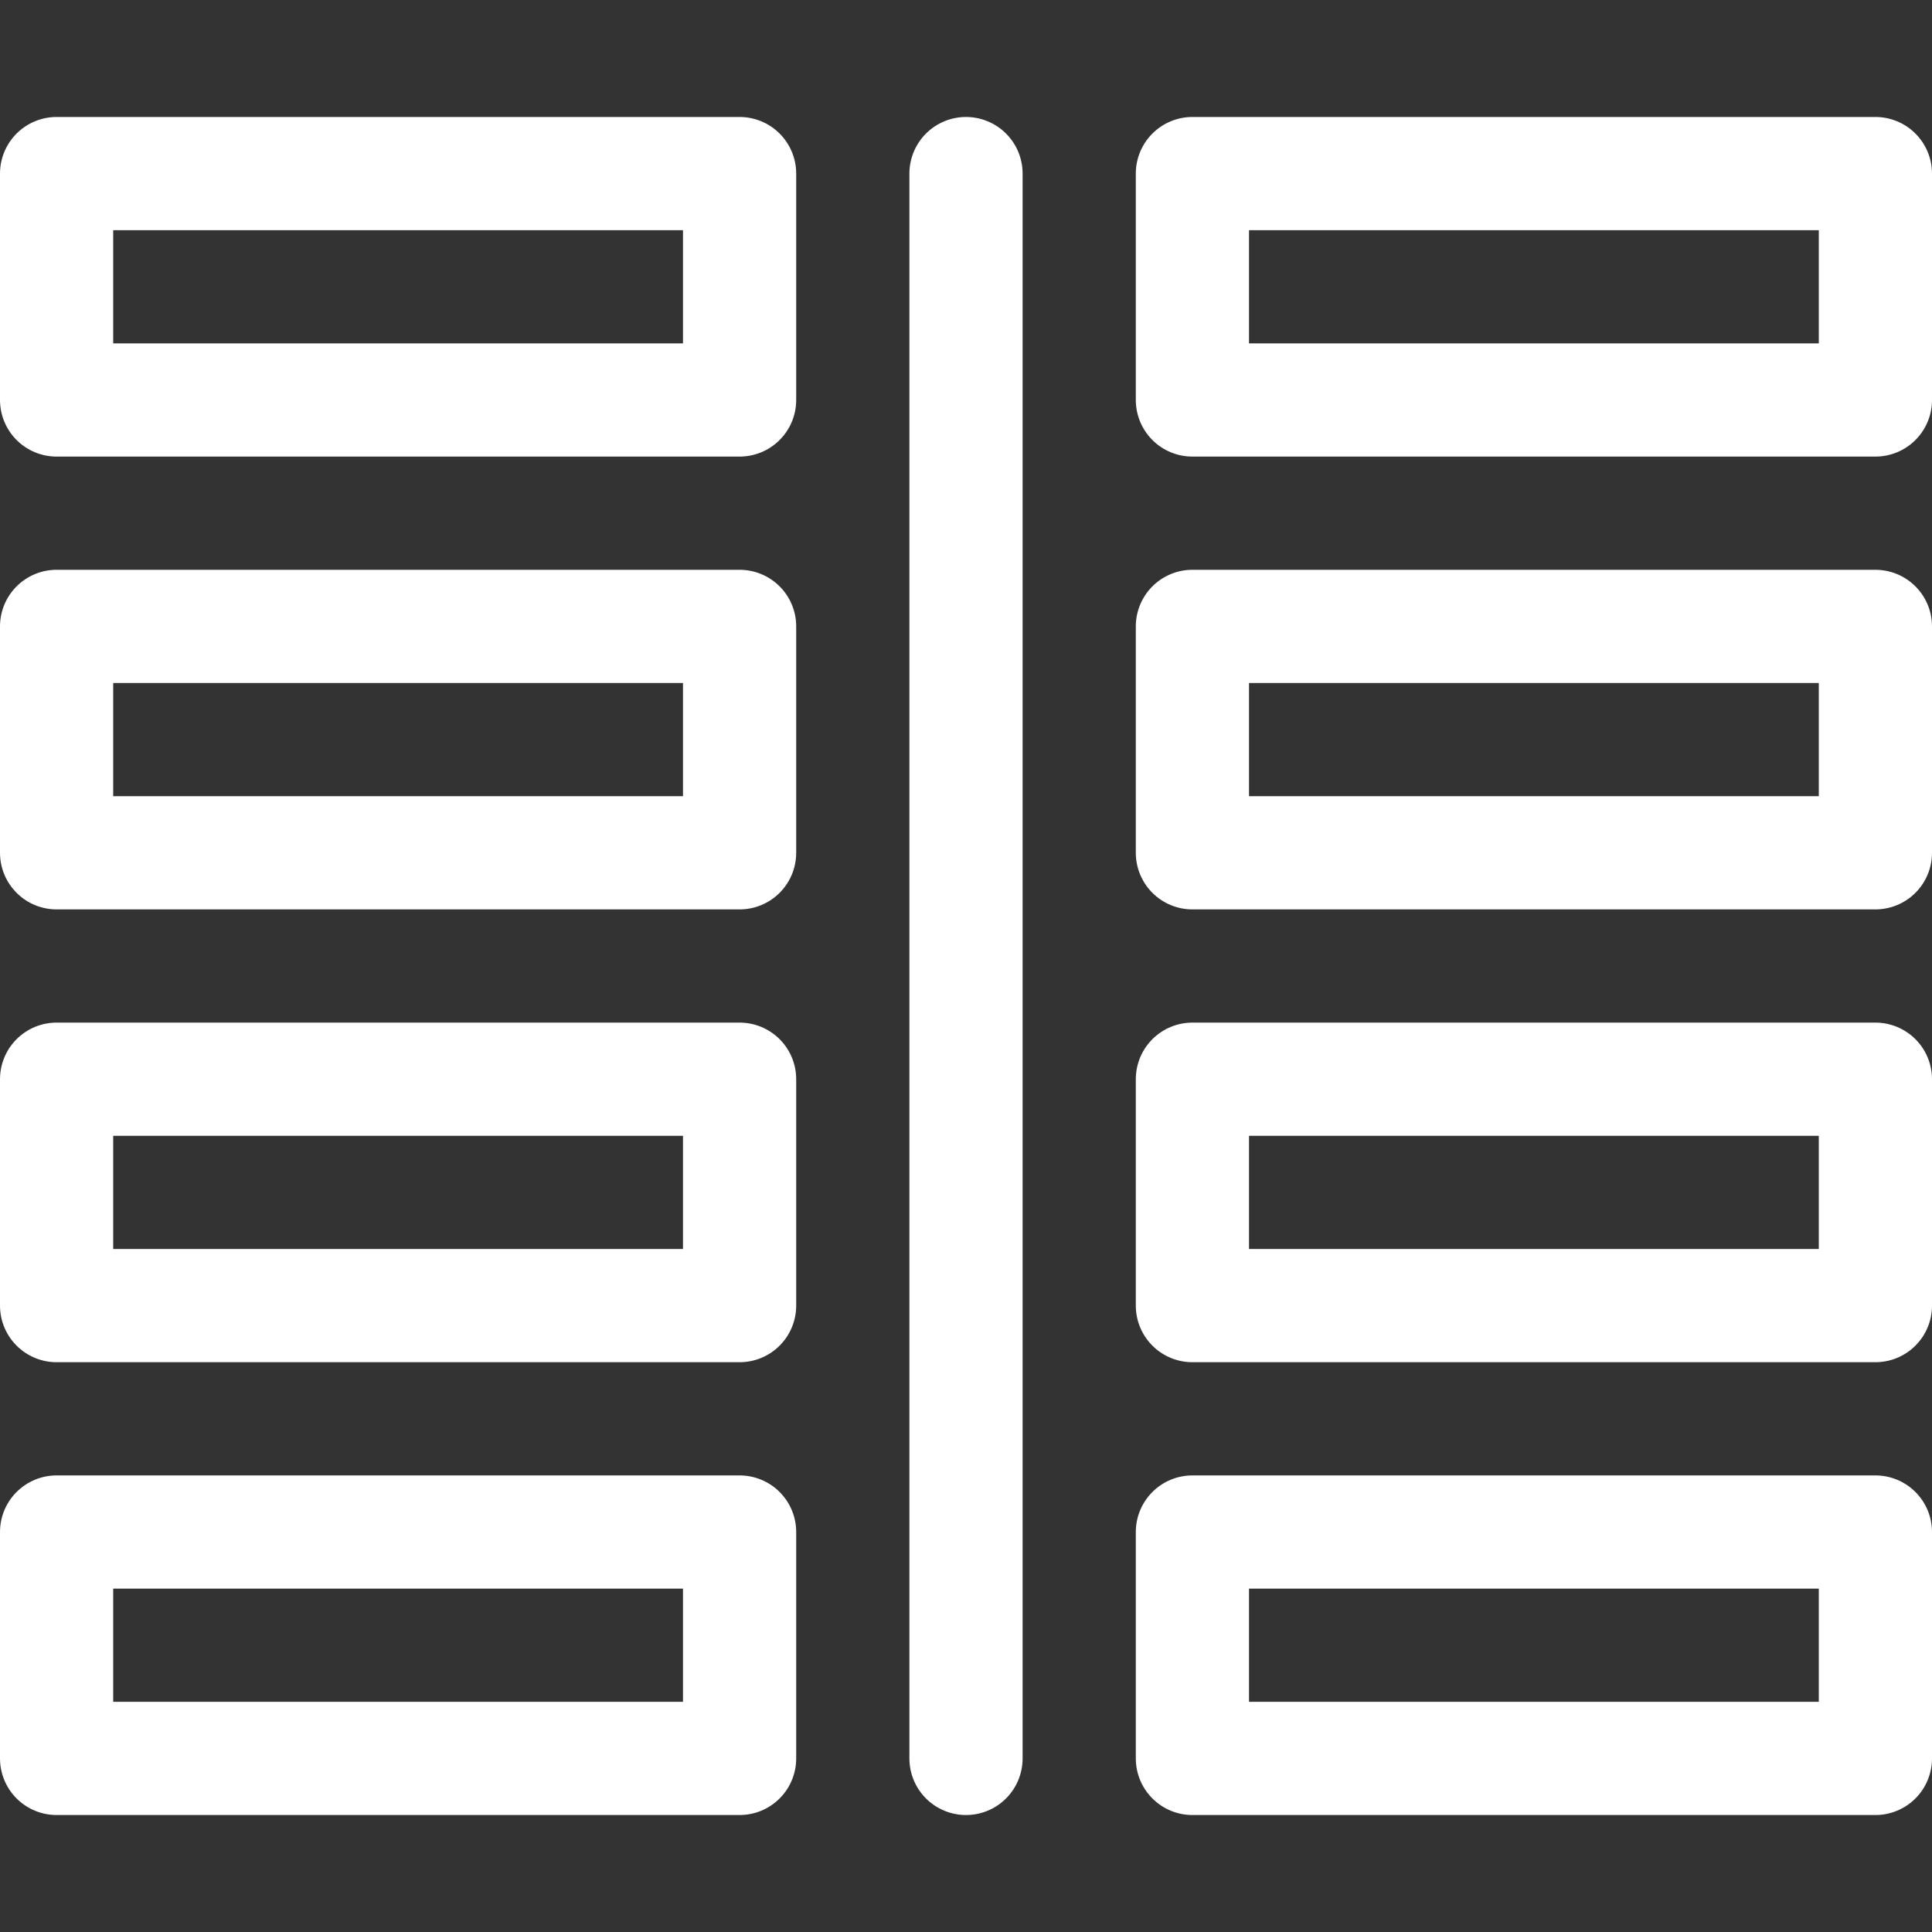
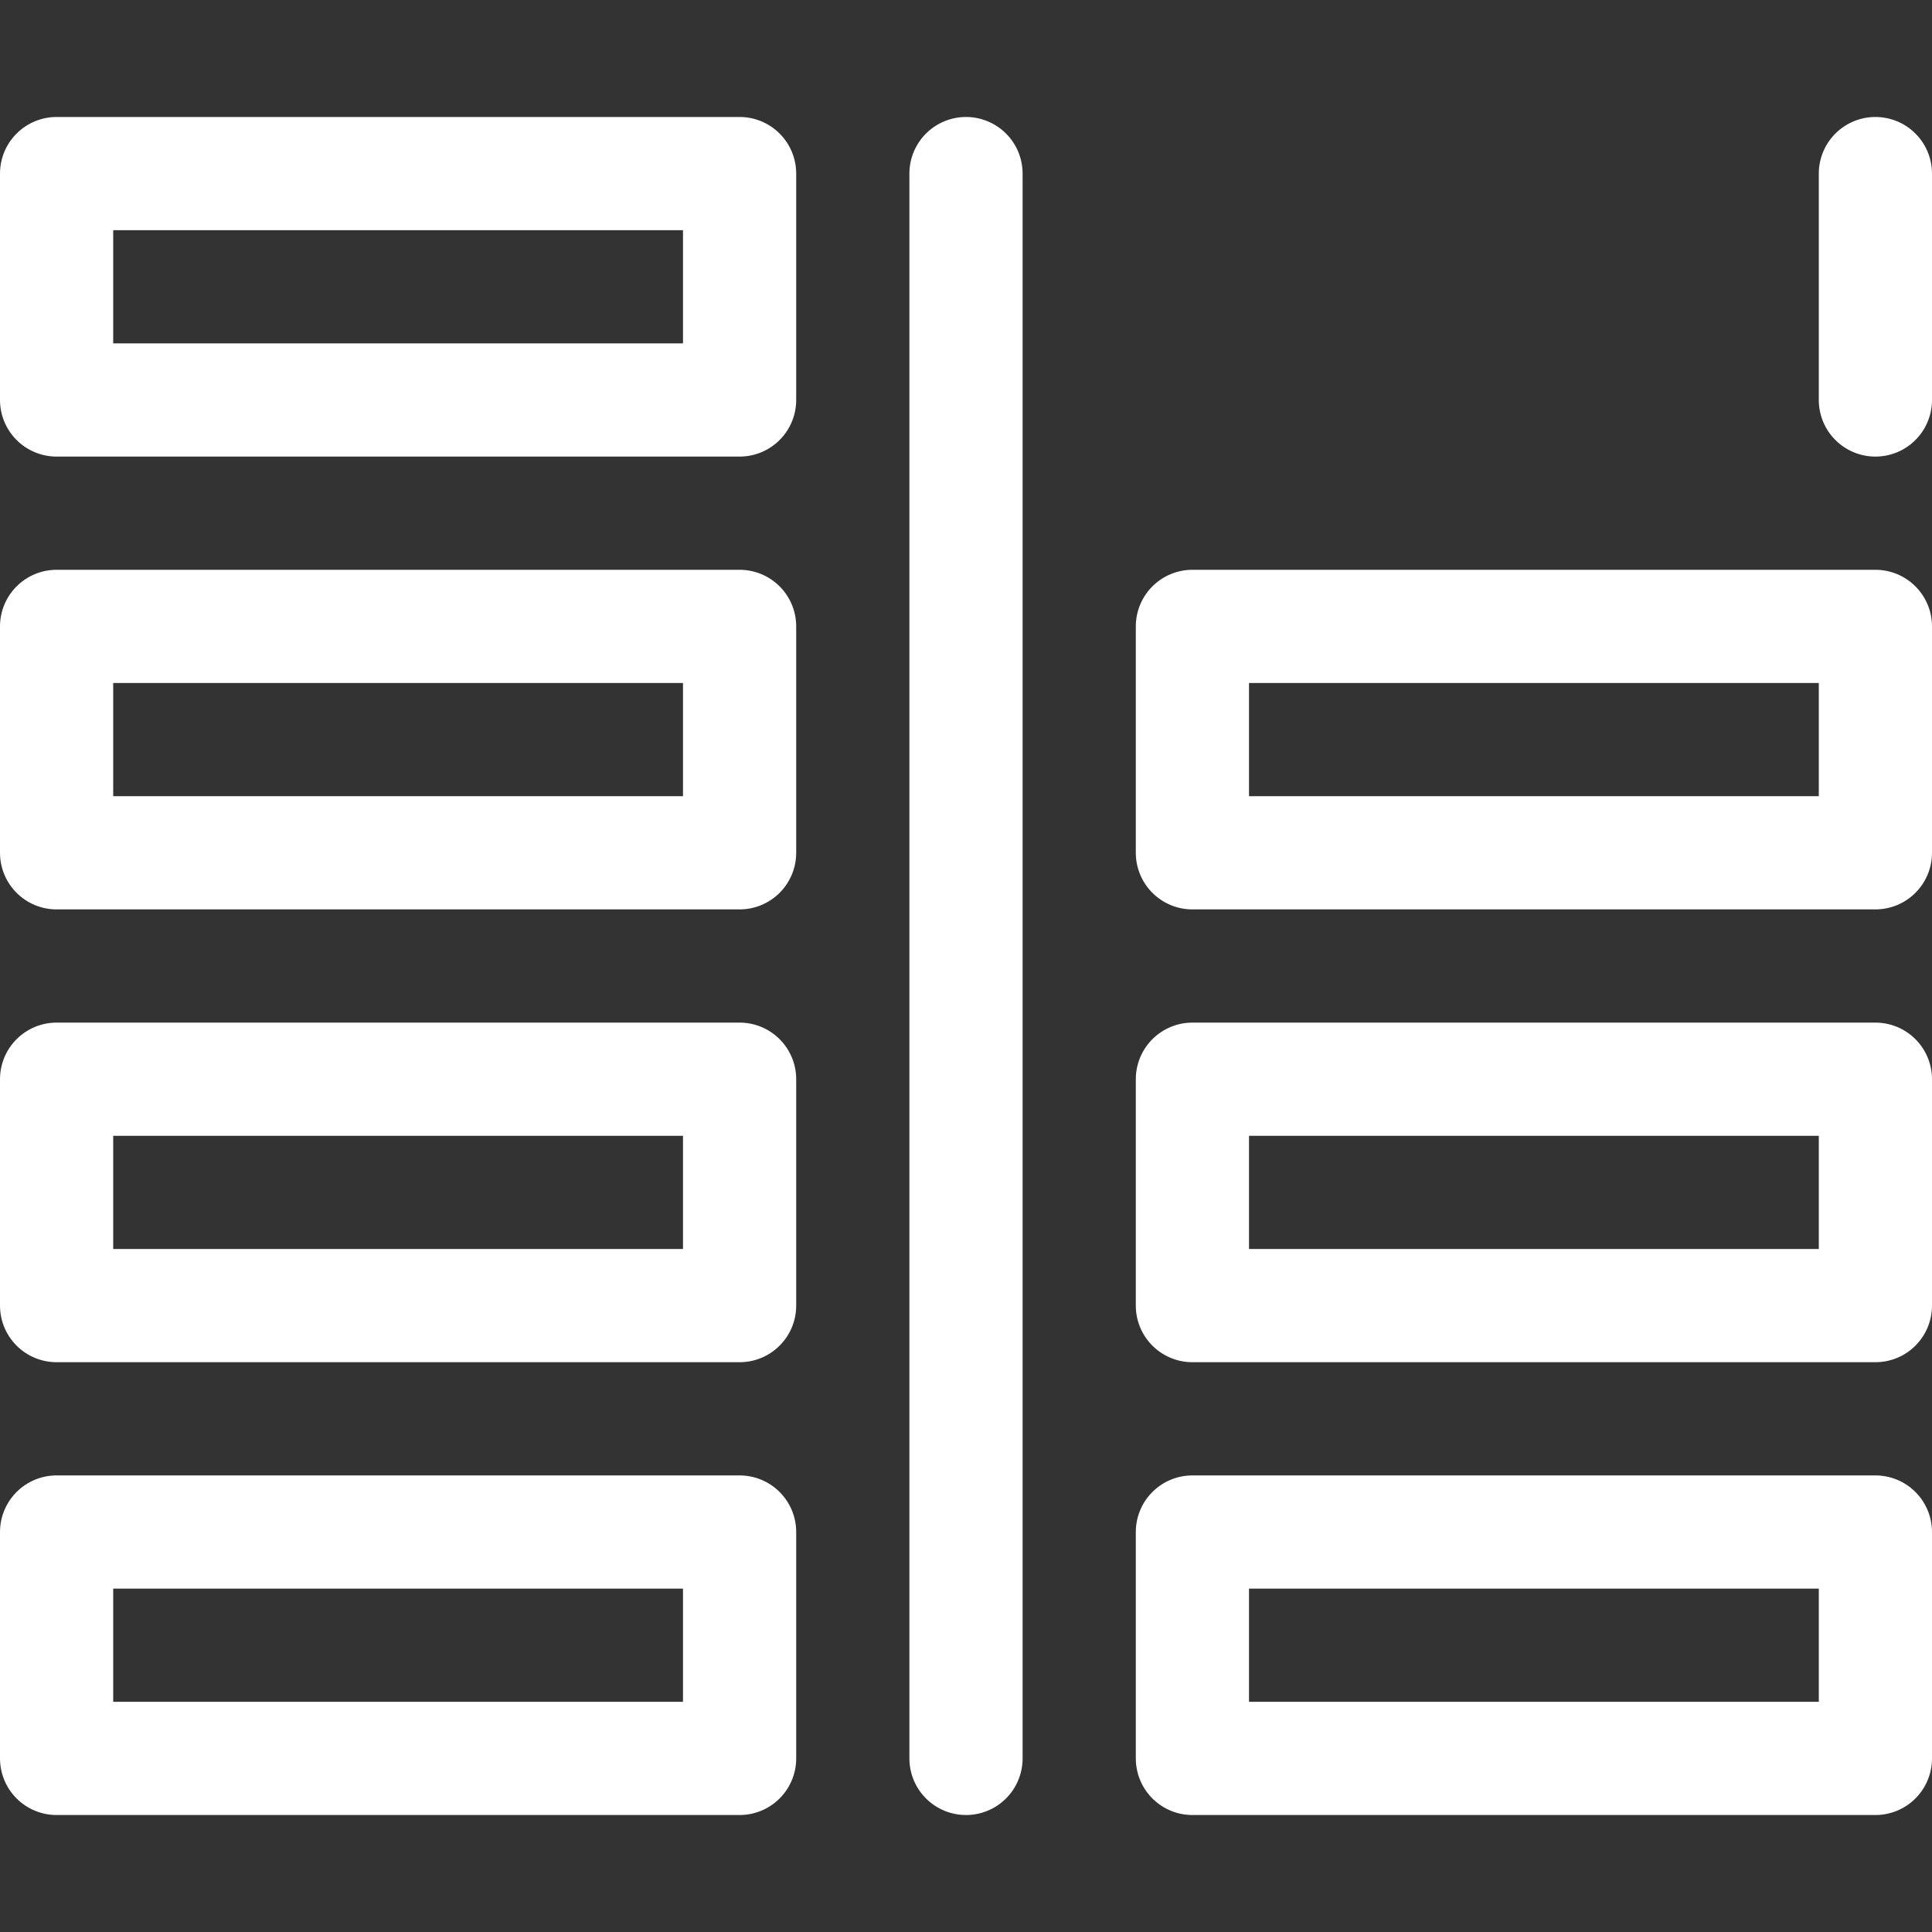
<svg xmlns="http://www.w3.org/2000/svg" width="64" height="64" viewBox="0 0 64 64" fill="none">
  <rect x="0" y="0" width="64" height="64" fill="#333333" stroke="none" />
-   <path d="M32 58.25V5.75M24.5 5.75H1.875V13.25H24.5V5.75ZM24.5 20.75H1.875V28.25H24.5V20.75ZM24.5 35.75H1.875V43.25H24.5V35.75ZM24.5 50.75H1.875V58.25H24.5V50.75ZM62.125 50.75H39.5V58.25H62.125V50.75ZM62.125 35.75H39.5V43.25H62.125V35.75ZM62.125 20.75H39.5V28.25H62.125V20.75ZM62.125 5.75H39.5V13.25H62.125V5.75Z" stroke="white" stroke-width="3.75" stroke-miterlimit="10" stroke-linecap="round" stroke-linejoin="round" />
+   <path d="M32 58.25V5.75M24.5 5.75H1.875V13.25H24.5V5.75ZM24.5 20.75H1.875V28.25H24.5V20.75ZM24.5 35.75H1.875V43.25H24.5V35.75ZM24.5 50.75H1.875V58.25H24.5V50.75ZM62.125 50.75H39.5V58.25H62.125V50.75ZM62.125 35.75H39.5V43.25H62.125V35.75ZM62.125 20.75H39.5V28.25H62.125V20.75ZM62.125 5.75V13.25H62.125V5.75Z" stroke="white" stroke-width="3.75" stroke-miterlimit="10" stroke-linecap="round" stroke-linejoin="round" />
</svg>